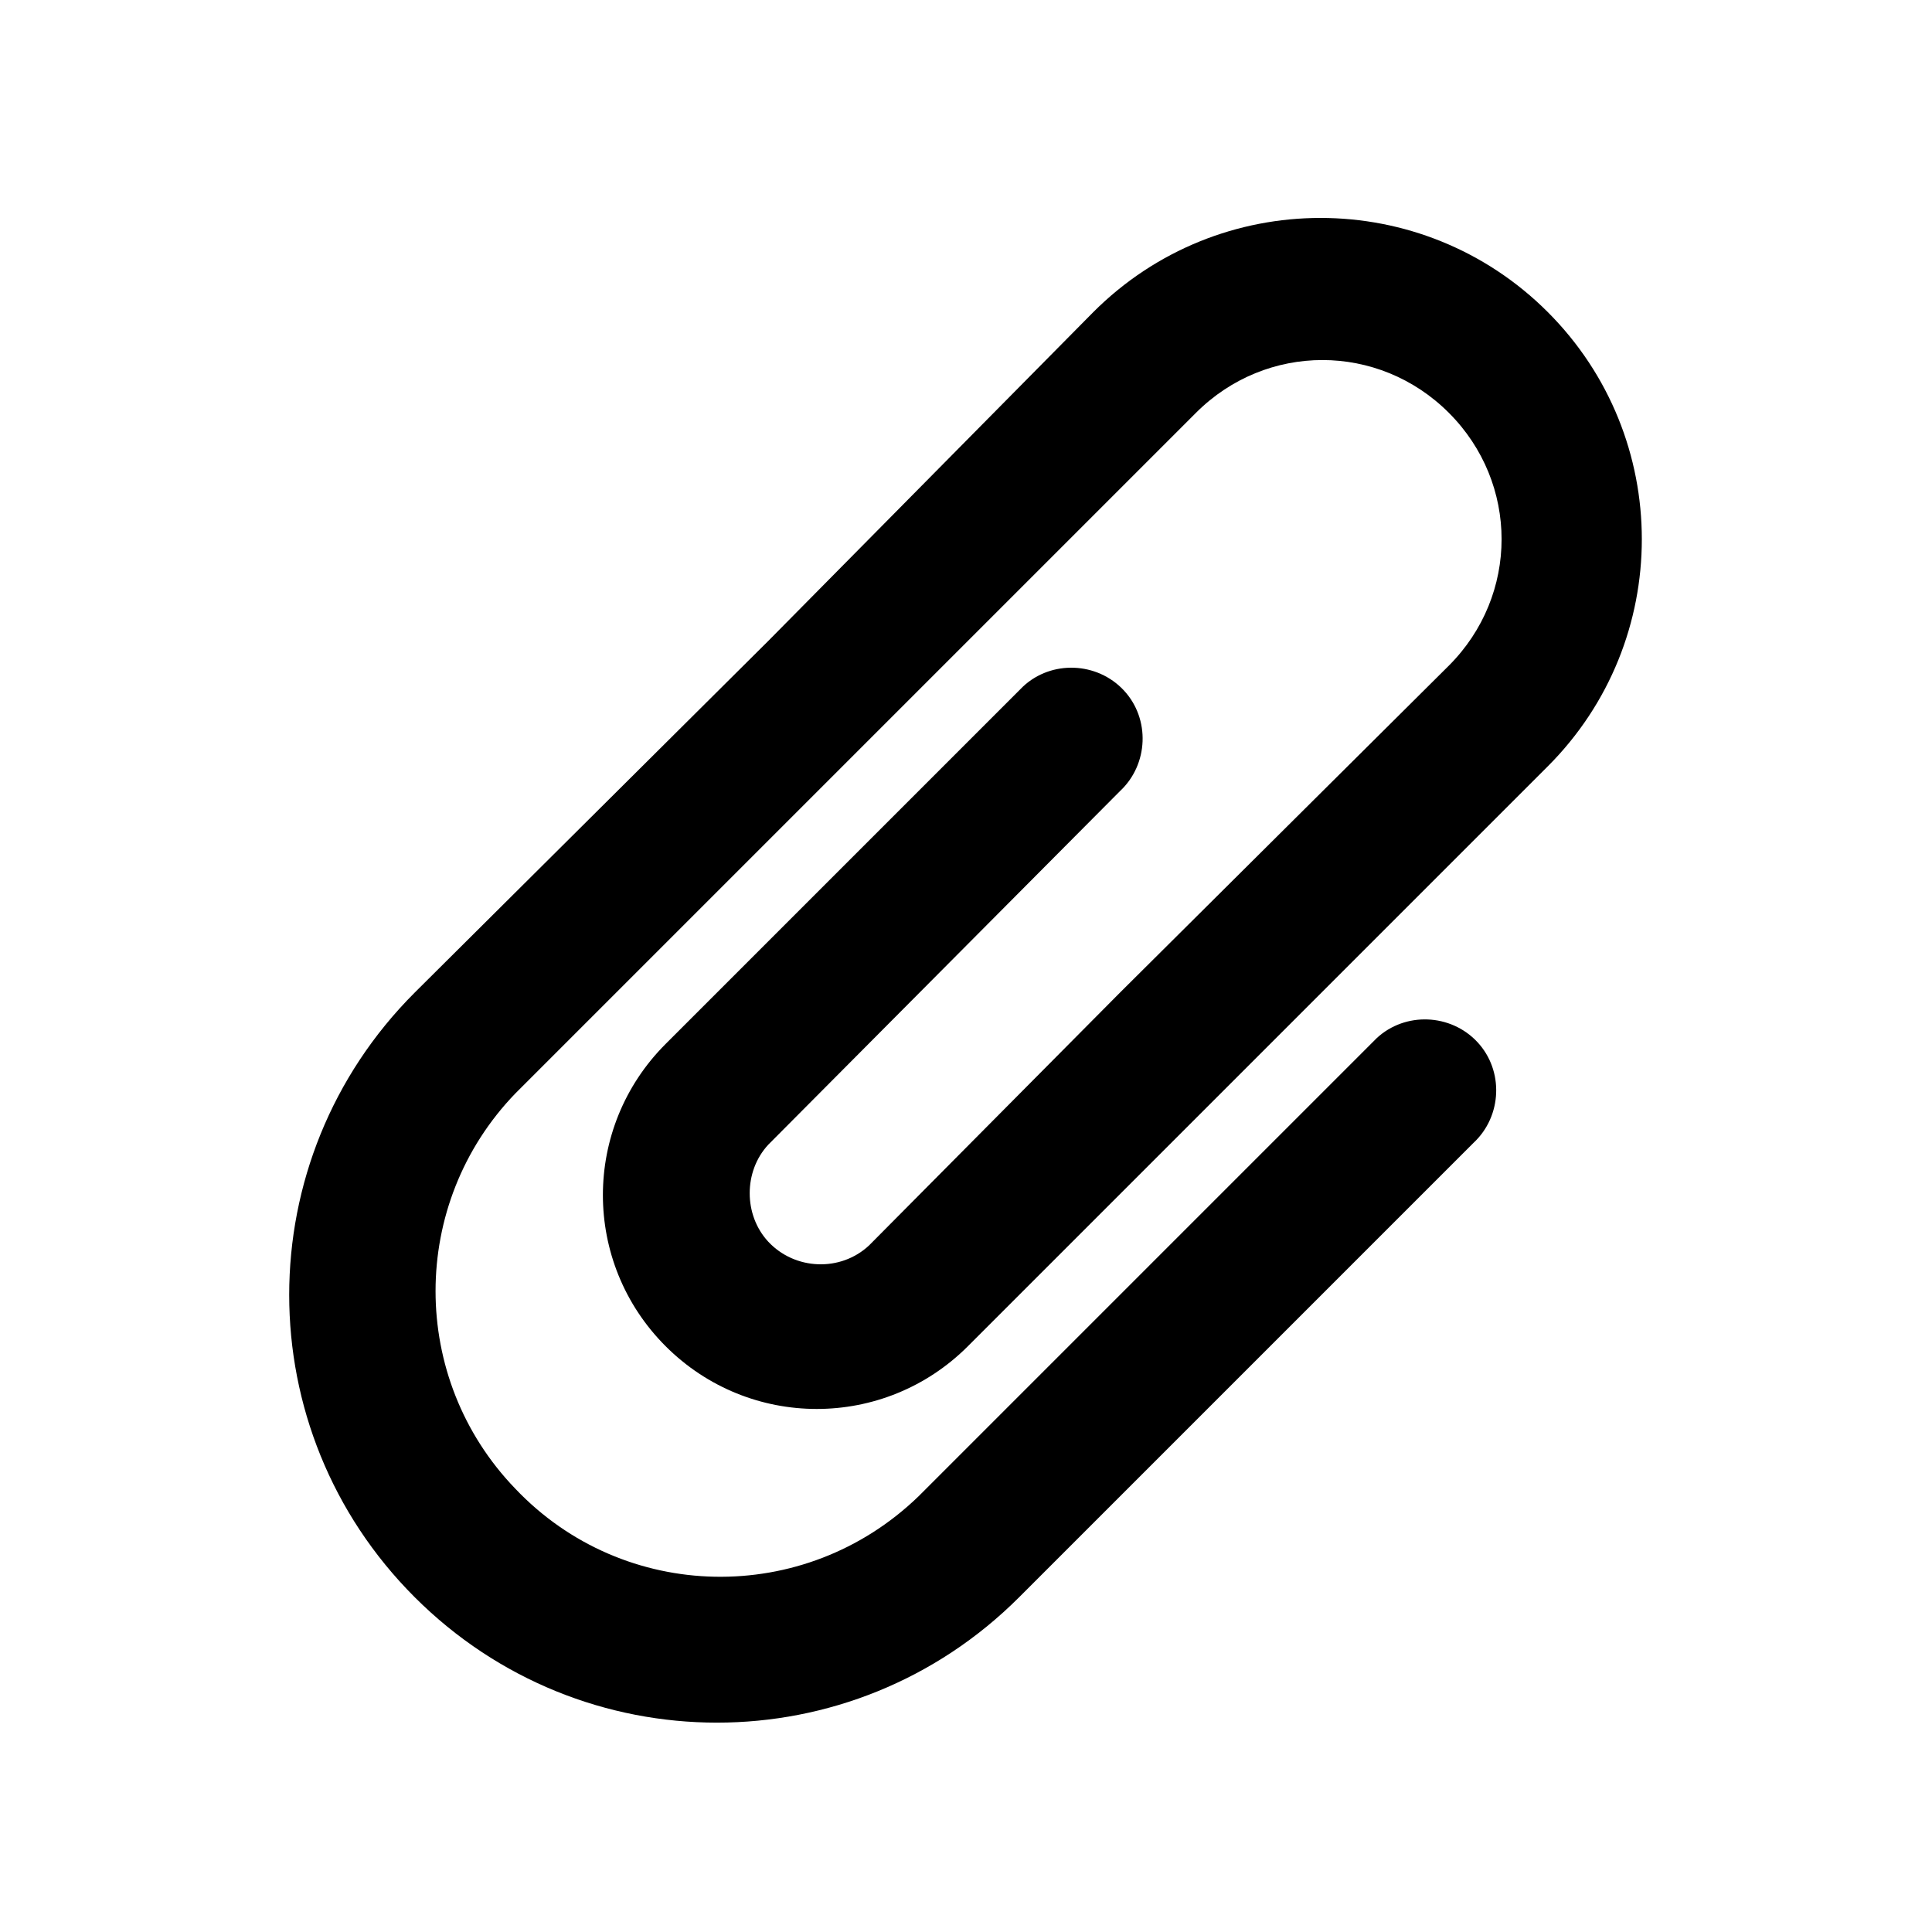
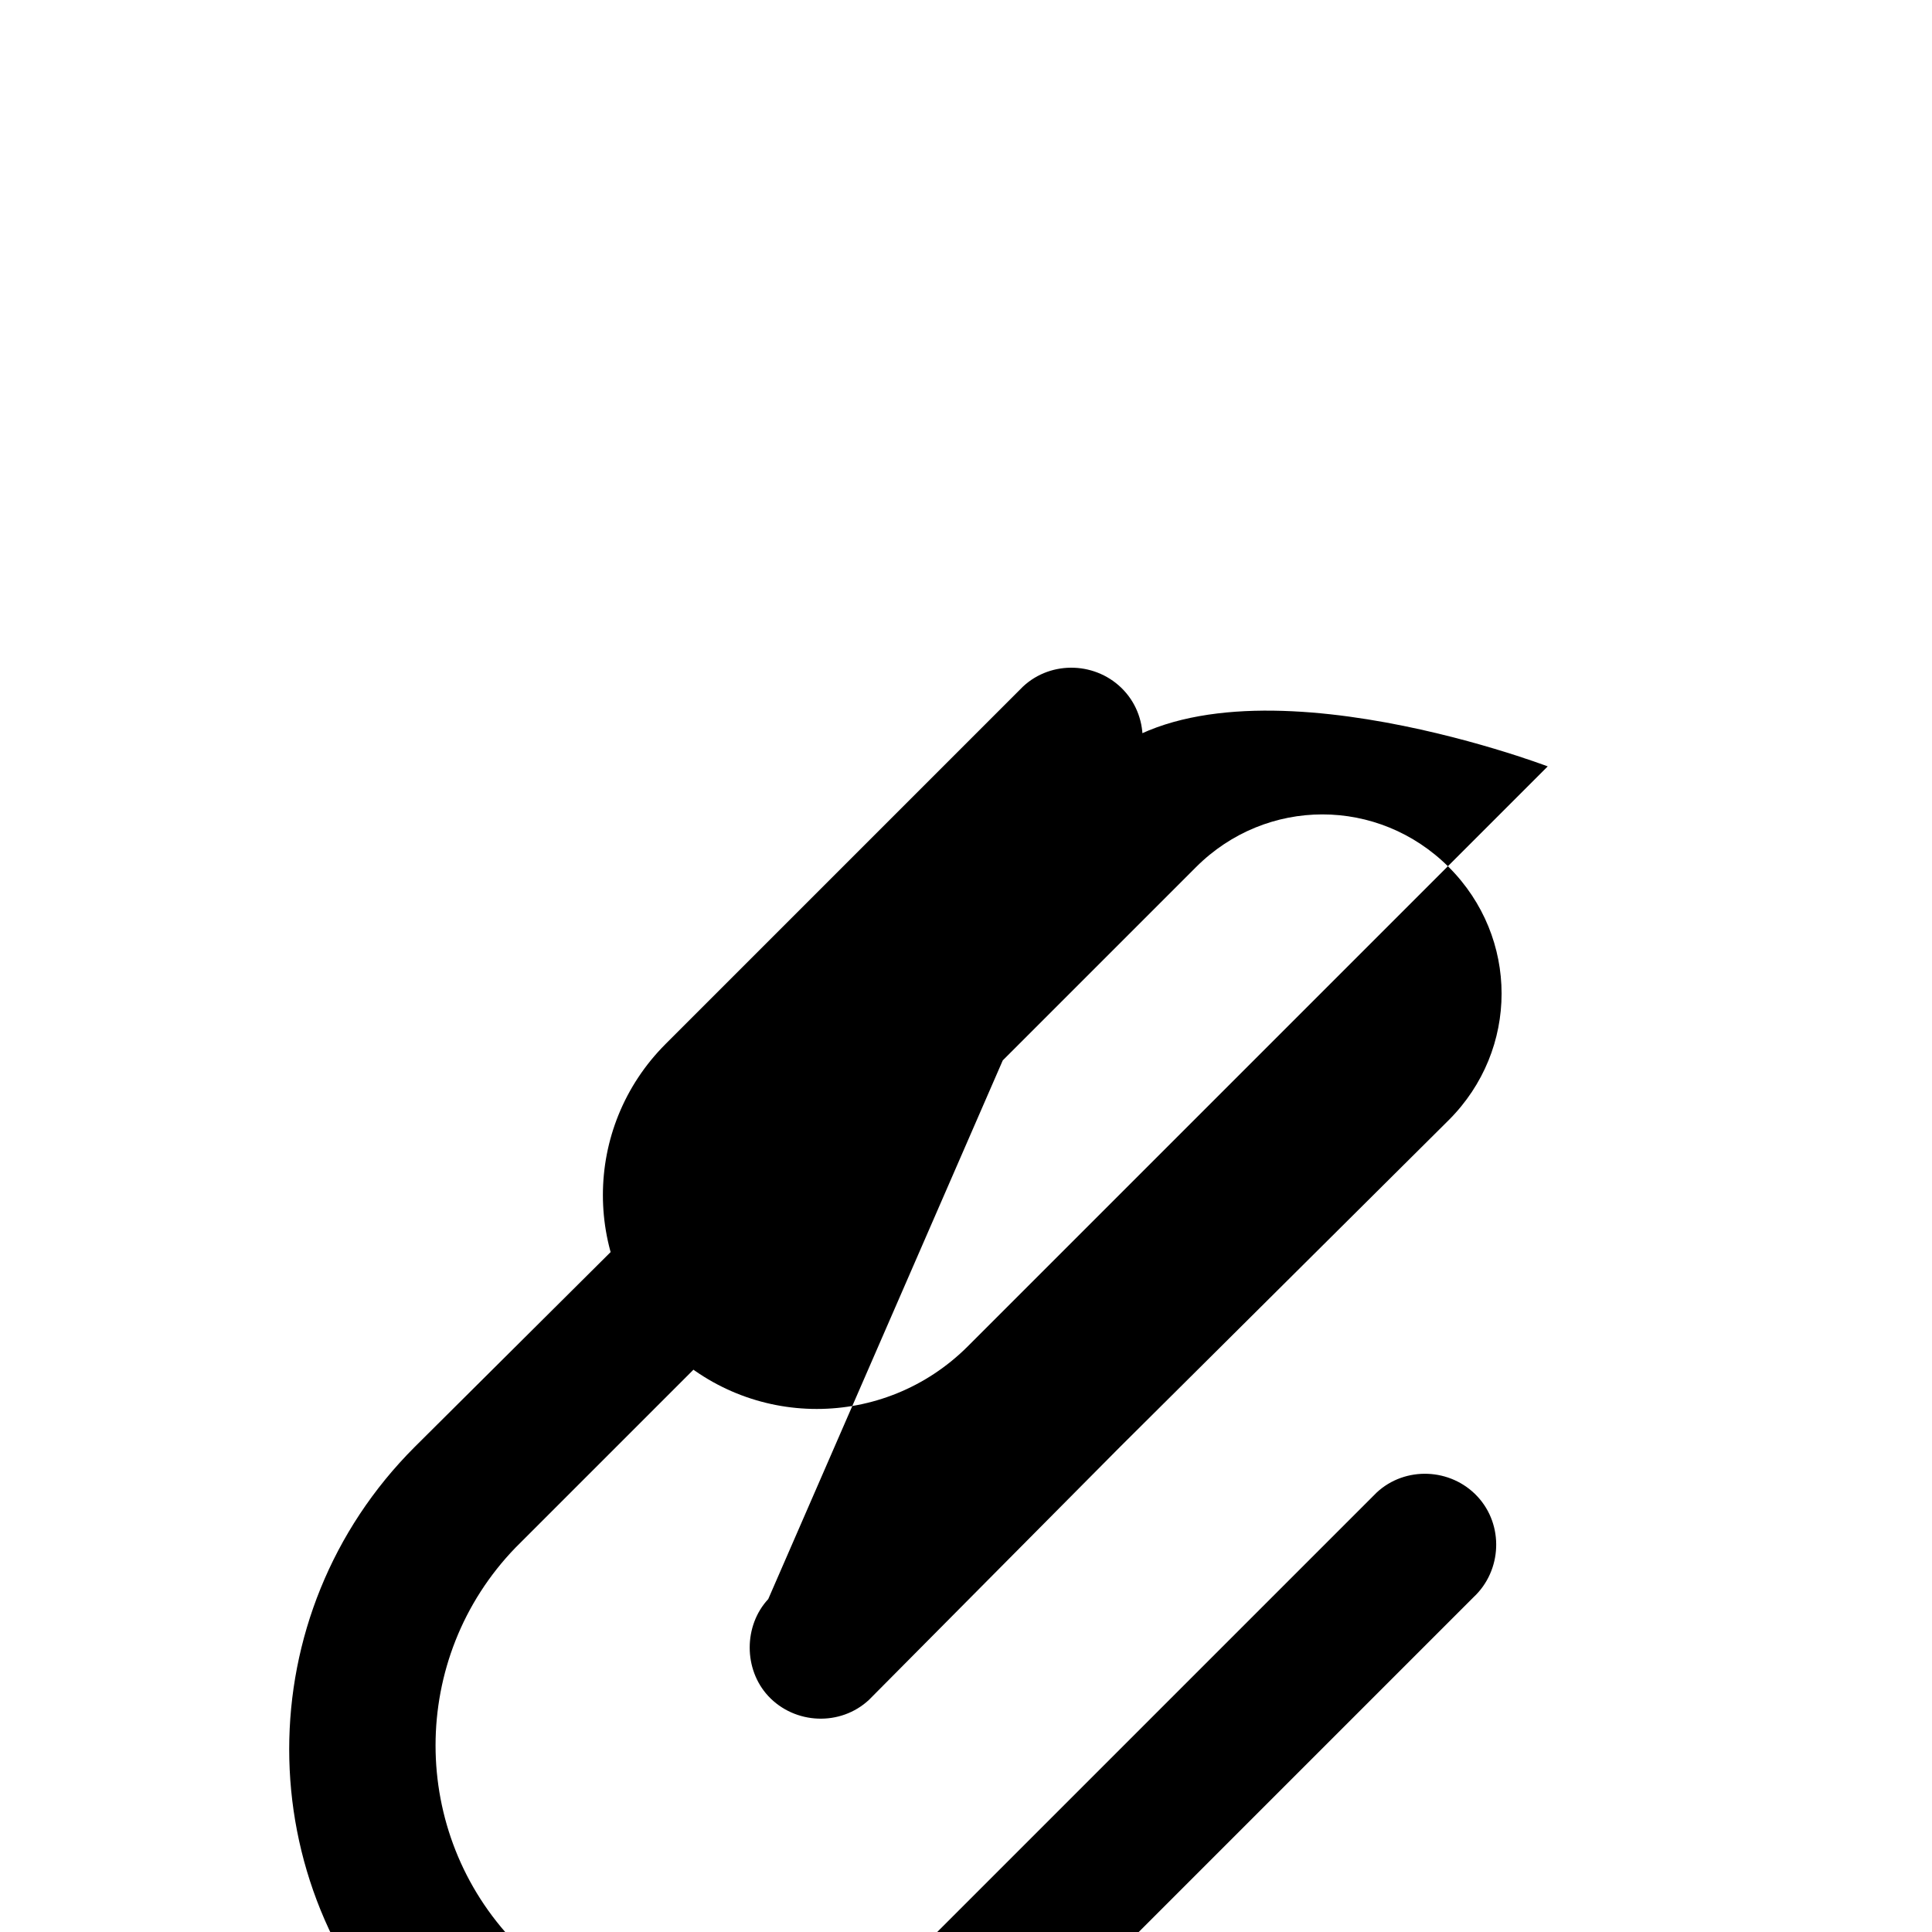
<svg xmlns="http://www.w3.org/2000/svg" fill="#000000" width="800px" height="800px" version="1.1" viewBox="144 144 512 512">
-   <path d="m440.81 353.65c7.559-7.055 8.062-19.145 1.008-26.703-7.055-7.559-19.145-8.062-26.703-1.008l-94.715 94.719c-22.168 22.168-22.168 57.938 0 80.105 22.168 22.168 57.938 22.168 80.105 0l153.66-153.66c33.25-33.25 33.25-87.16 0-120.41s-87.16-33.25-120.41 0l-86.156 87.16-93.707 93.203c-44.336 44.336-44.336 115.88 0 160.21 44.336 44.336 115.88 44.336 160.21 0l120.41-120.41c7.559-7.055 8.062-19.145 1.008-26.703-7.055-7.559-19.145-8.062-26.703-1.008-0.504 0.504-0.504 0.504-1.008 1.008l-120.41 120.41c-30.23 29.223-78.09 28.215-106.81-2.016-28.215-29.223-28.215-75.57 0-104.79l180.36-180.36c18.641-18.641 48.367-18.641 67.008 0s18.641 48.367 0 67.008l-87.156 86.652-66.504 67.008c-7.559 7.055-19.648 6.551-26.703-1.008-6.551-7.055-6.551-18.641 0-25.695z" />
+   <path d="m440.81 353.65c7.559-7.055 8.062-19.145 1.008-26.703-7.055-7.559-19.145-8.062-26.703-1.008l-94.715 94.719c-22.168 22.168-22.168 57.938 0 80.105 22.168 22.168 57.938 22.168 80.105 0l153.66-153.66s-87.16-33.25-120.41 0l-86.156 87.16-93.707 93.203c-44.336 44.336-44.336 115.88 0 160.21 44.336 44.336 115.88 44.336 160.21 0l120.41-120.41c7.559-7.055 8.062-19.145 1.008-26.703-7.055-7.559-19.145-8.062-26.703-1.008-0.504 0.504-0.504 0.504-1.008 1.008l-120.41 120.41c-30.23 29.223-78.09 28.215-106.81-2.016-28.215-29.223-28.215-75.57 0-104.79l180.36-180.36c18.641-18.641 48.367-18.641 67.008 0s18.641 48.367 0 67.008l-87.156 86.652-66.504 67.008c-7.559 7.055-19.648 6.551-26.703-1.008-6.551-7.055-6.551-18.641 0-25.695z" />
</svg>